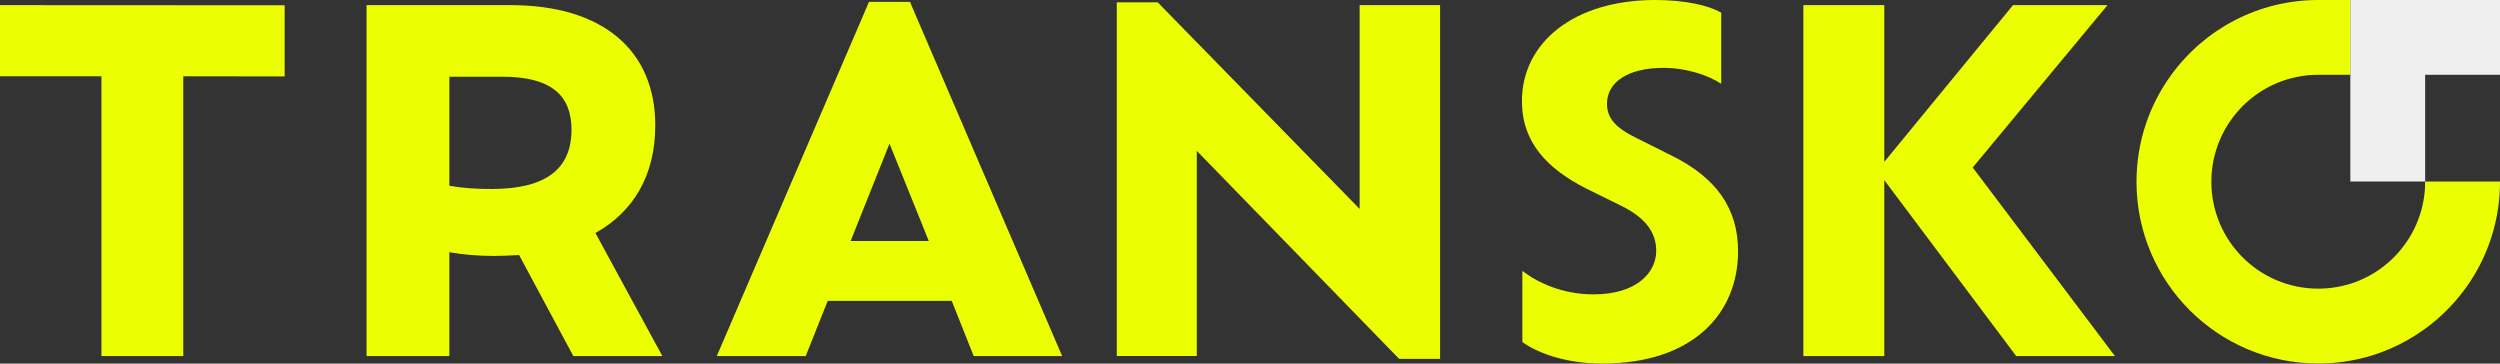
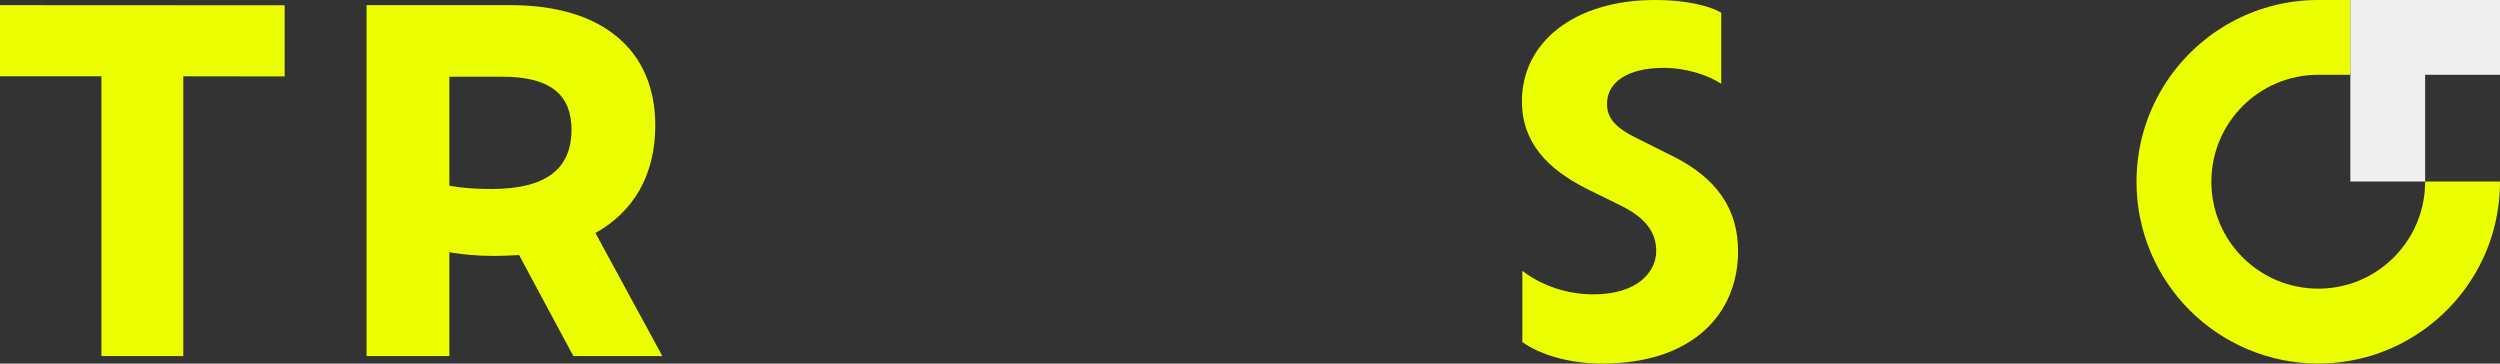
<svg xmlns="http://www.w3.org/2000/svg" id="Ebene_1" data-name="Ebene 1" viewBox="0 0 350 50.9">
  <rect x="0" y="0" width="350" height="50.9" fill="#333333" stroke="none" />
  <defs>
    <style>
      .cls-1 {
        fill: #ebff00;
      }

      .cls-2 {
        fill: #efefef;
      }
    </style>
  </defs>
  <g>
    <path class="cls-1" d="m14.19,10.68H0V.72l39.85.02v9.96l-14.19-.02v39.17h-11.46V10.68Z" />
    <path class="cls-1" d="m80.27,49.85l-7.6-14.15c-1.11.07-2.29.13-3.54.13-2.36,0-4.39-.2-6.22-.52v14.54h-11.59V.72h20.18c12.84,0,20.24,6.29,20.24,16.83,0,7.01-3.08,12.12-8.38,15.07l9.37,17.23h-12.45Zm-.26-31.71c0-4.58-2.62-7.4-9.63-7.4h-7.47v15.26c1.77.33,3.73.46,5.9.46,7.73,0,11.2-2.88,11.2-8.32Z" />
-     <path class="cls-1" d="m133.24,42.12h-17.36l-3.08,7.73h-12.45L121.66.26h5.73l21.31,49.59h-12.38l-3.08-7.73Zm-8.71-22.01l-5.44,13.63h10.94l-5.5-13.63Z" />
-     <path class="cls-1" d="m201.61.72v49.52h-5.73l-28.33-29.12v28.72h-11.2V.33h5.73l28.27,28.92V.72h11.27Z" />
    <path class="cls-1" d="m213.13,47.89v-9.96c2.16,1.64,5.57,3.28,9.96,3.28,6.09,0,8.78-3.08,8.78-6.09,0-2.49-1.38-4.59-4.98-6.35l-4.91-2.42c-5.37-2.75-8.91-6.42-8.91-12.18C213.07,5.96,220.34,0,231.74,0,236,0,239.27.79,240.97,1.77v9.96c-1.77-1.18-4.85-2.23-8.06-2.23-4.98,0-7.93,1.97-7.93,5.04,0,2.03,1.25,3.41,4.26,4.85l4.72,2.36c6.42,3.14,9.37,7.53,9.37,13.43,0,8.52-6.09,15.72-19.06,15.72-4.58,0-8.65-1.24-11.14-3.01Z" />
-     <path class="cls-1" d="m282.27,49.85l-18.47-24.63v24.63h-11.33V.72h11.33v21.94L281.82.72h13.23l-18.87,22.73,19.91,26.4h-13.82Z" />
    <path class="cls-1" d="m350,25.41v.03c0,8.47-4.13,15.96-10.48,20.58-3.05,2.23-6.61,3.79-10.47,4.47-1.45.27-2.96.4-4.49.4-14.06,0-25.45-11.39-25.45-25.45v-.03c.01-5.59,1.81-10.74,4.88-14.94C308.6,4.13,316.1,0,324.56,0h4.49v10.47h-4.49c-8.26,0-14.95,6.68-14.97,14.94v.03c0,8.28,6.69,14.97,14.97,14.97,1.56,0,3.07-.24,4.49-.68,6.07-1.91,10.47-7.59,10.47-14.29v-.03h10.48Z" />
  </g>
  <polygon class="cls-2" points="350 0 350 10.47 339.52 10.47 339.52 25.41 329.05 25.41 329.05 0 350 0" />
</svg>